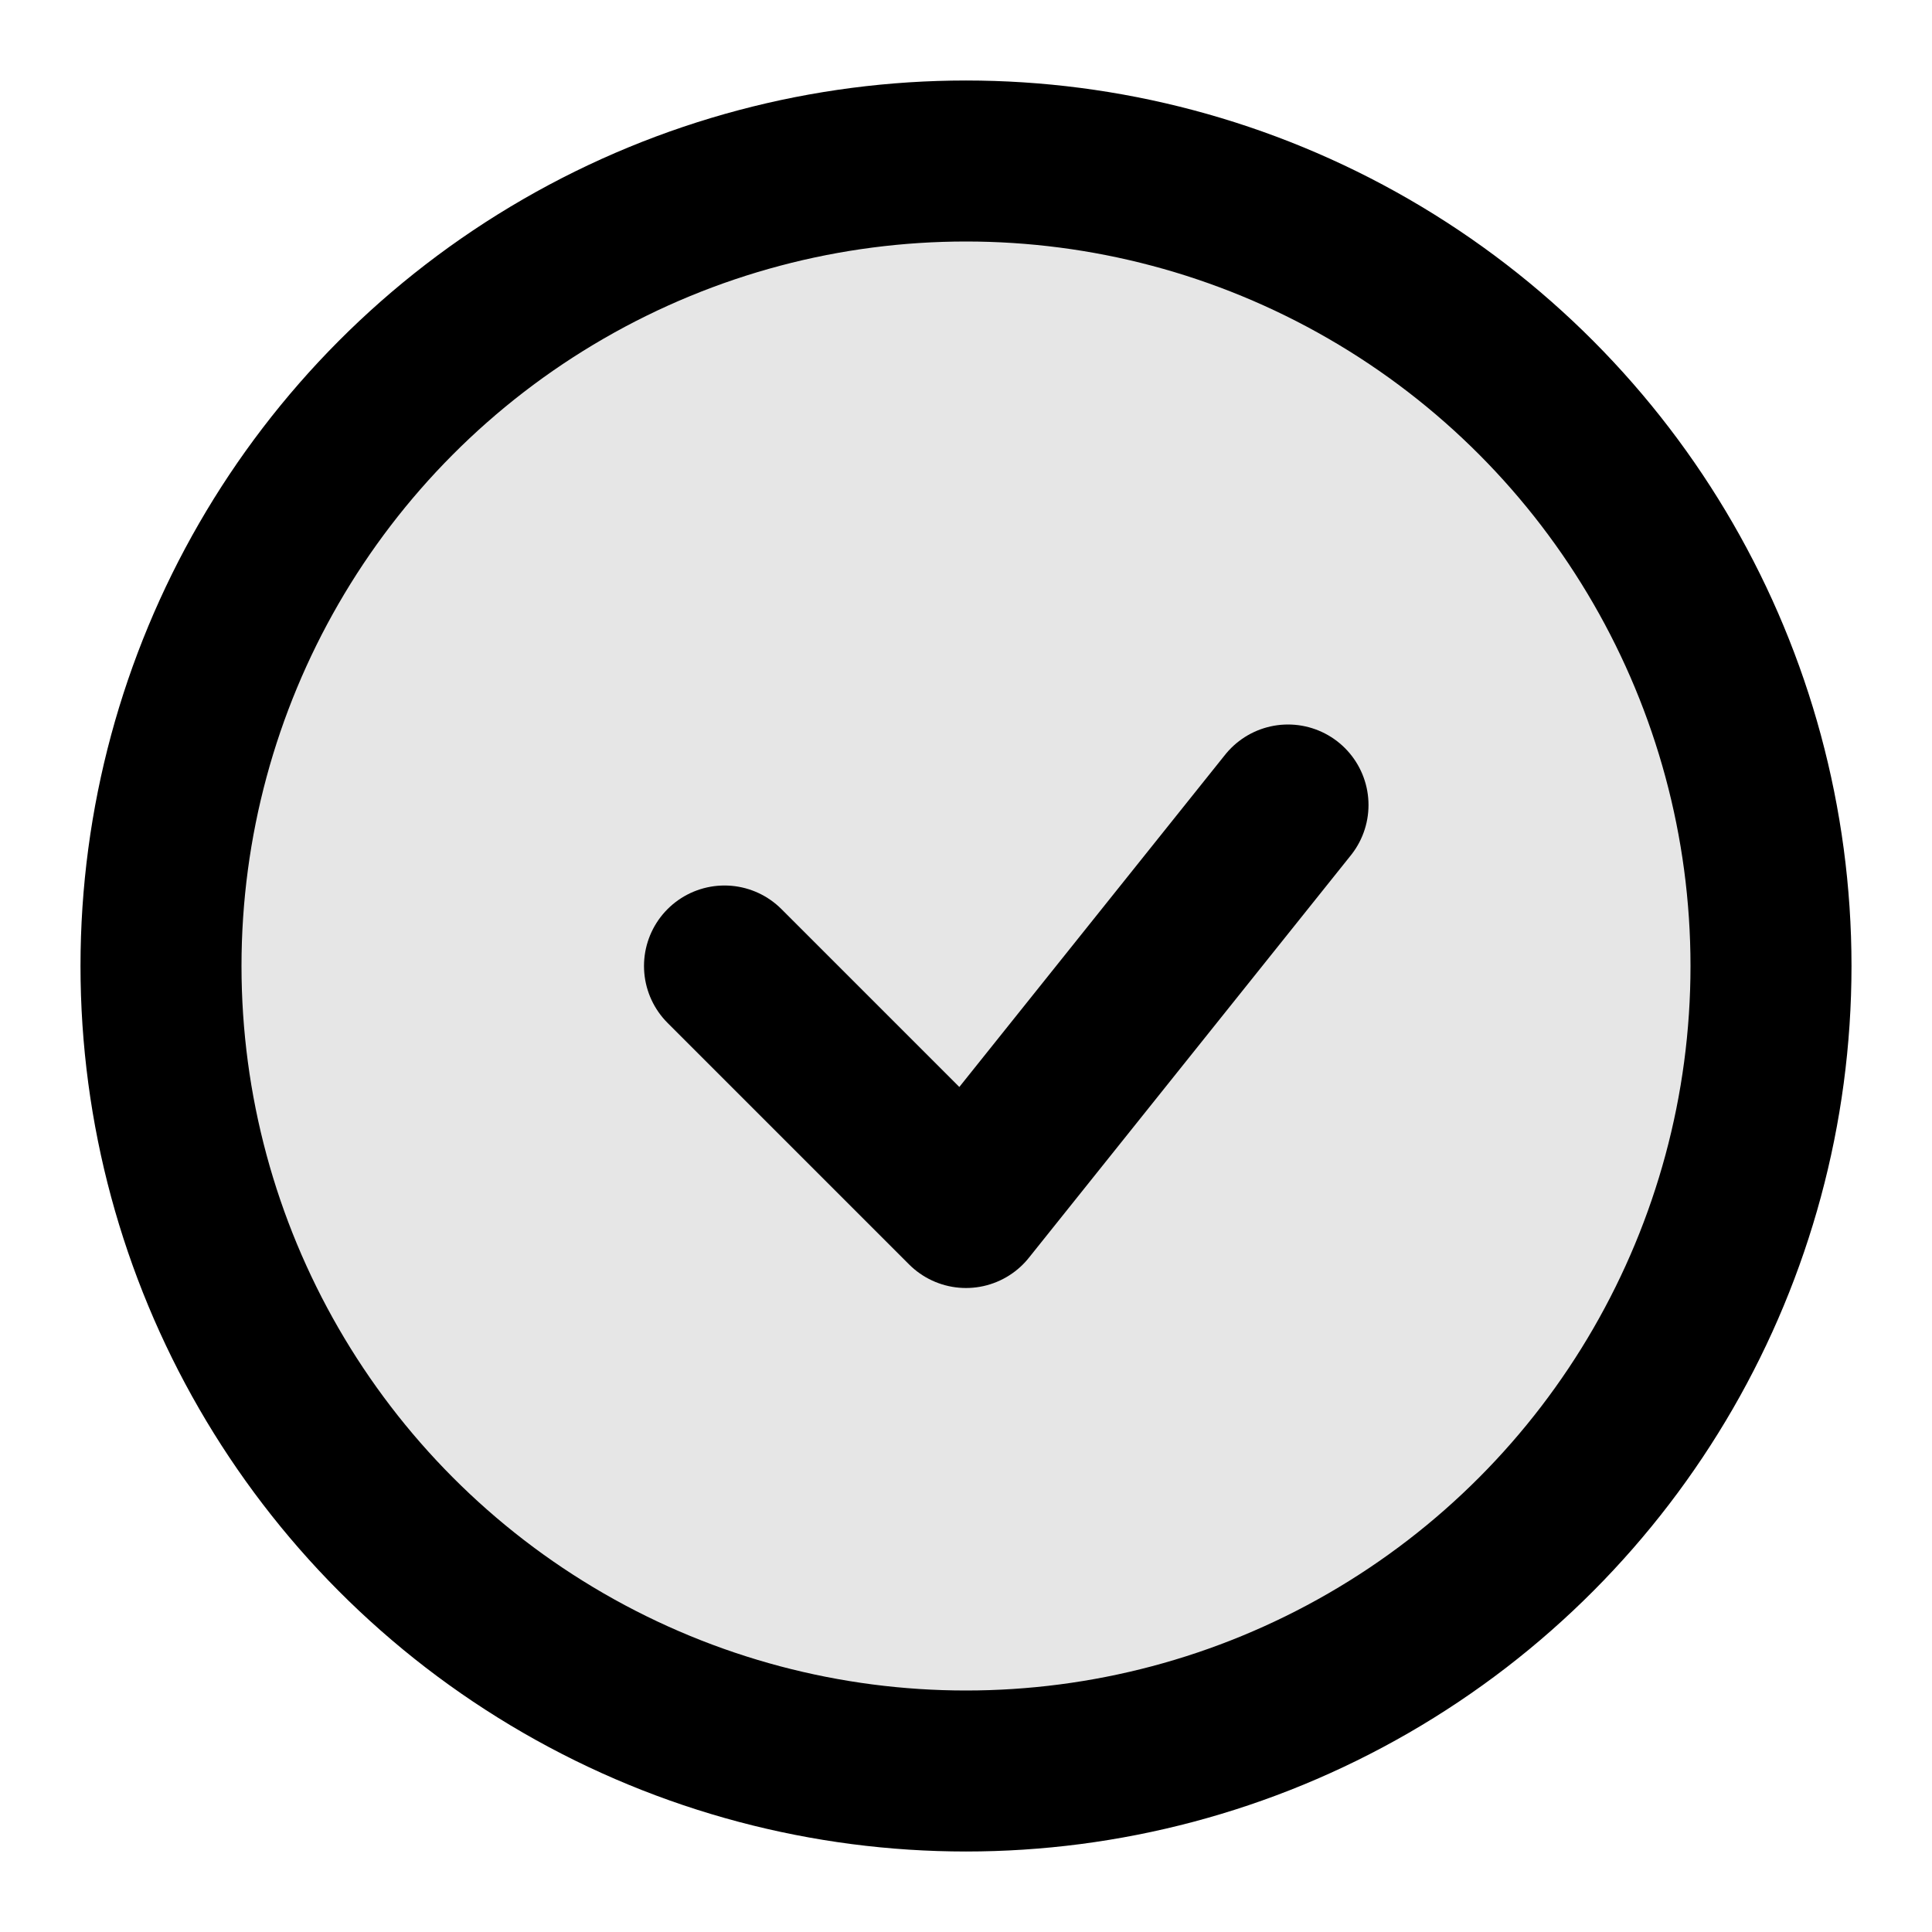
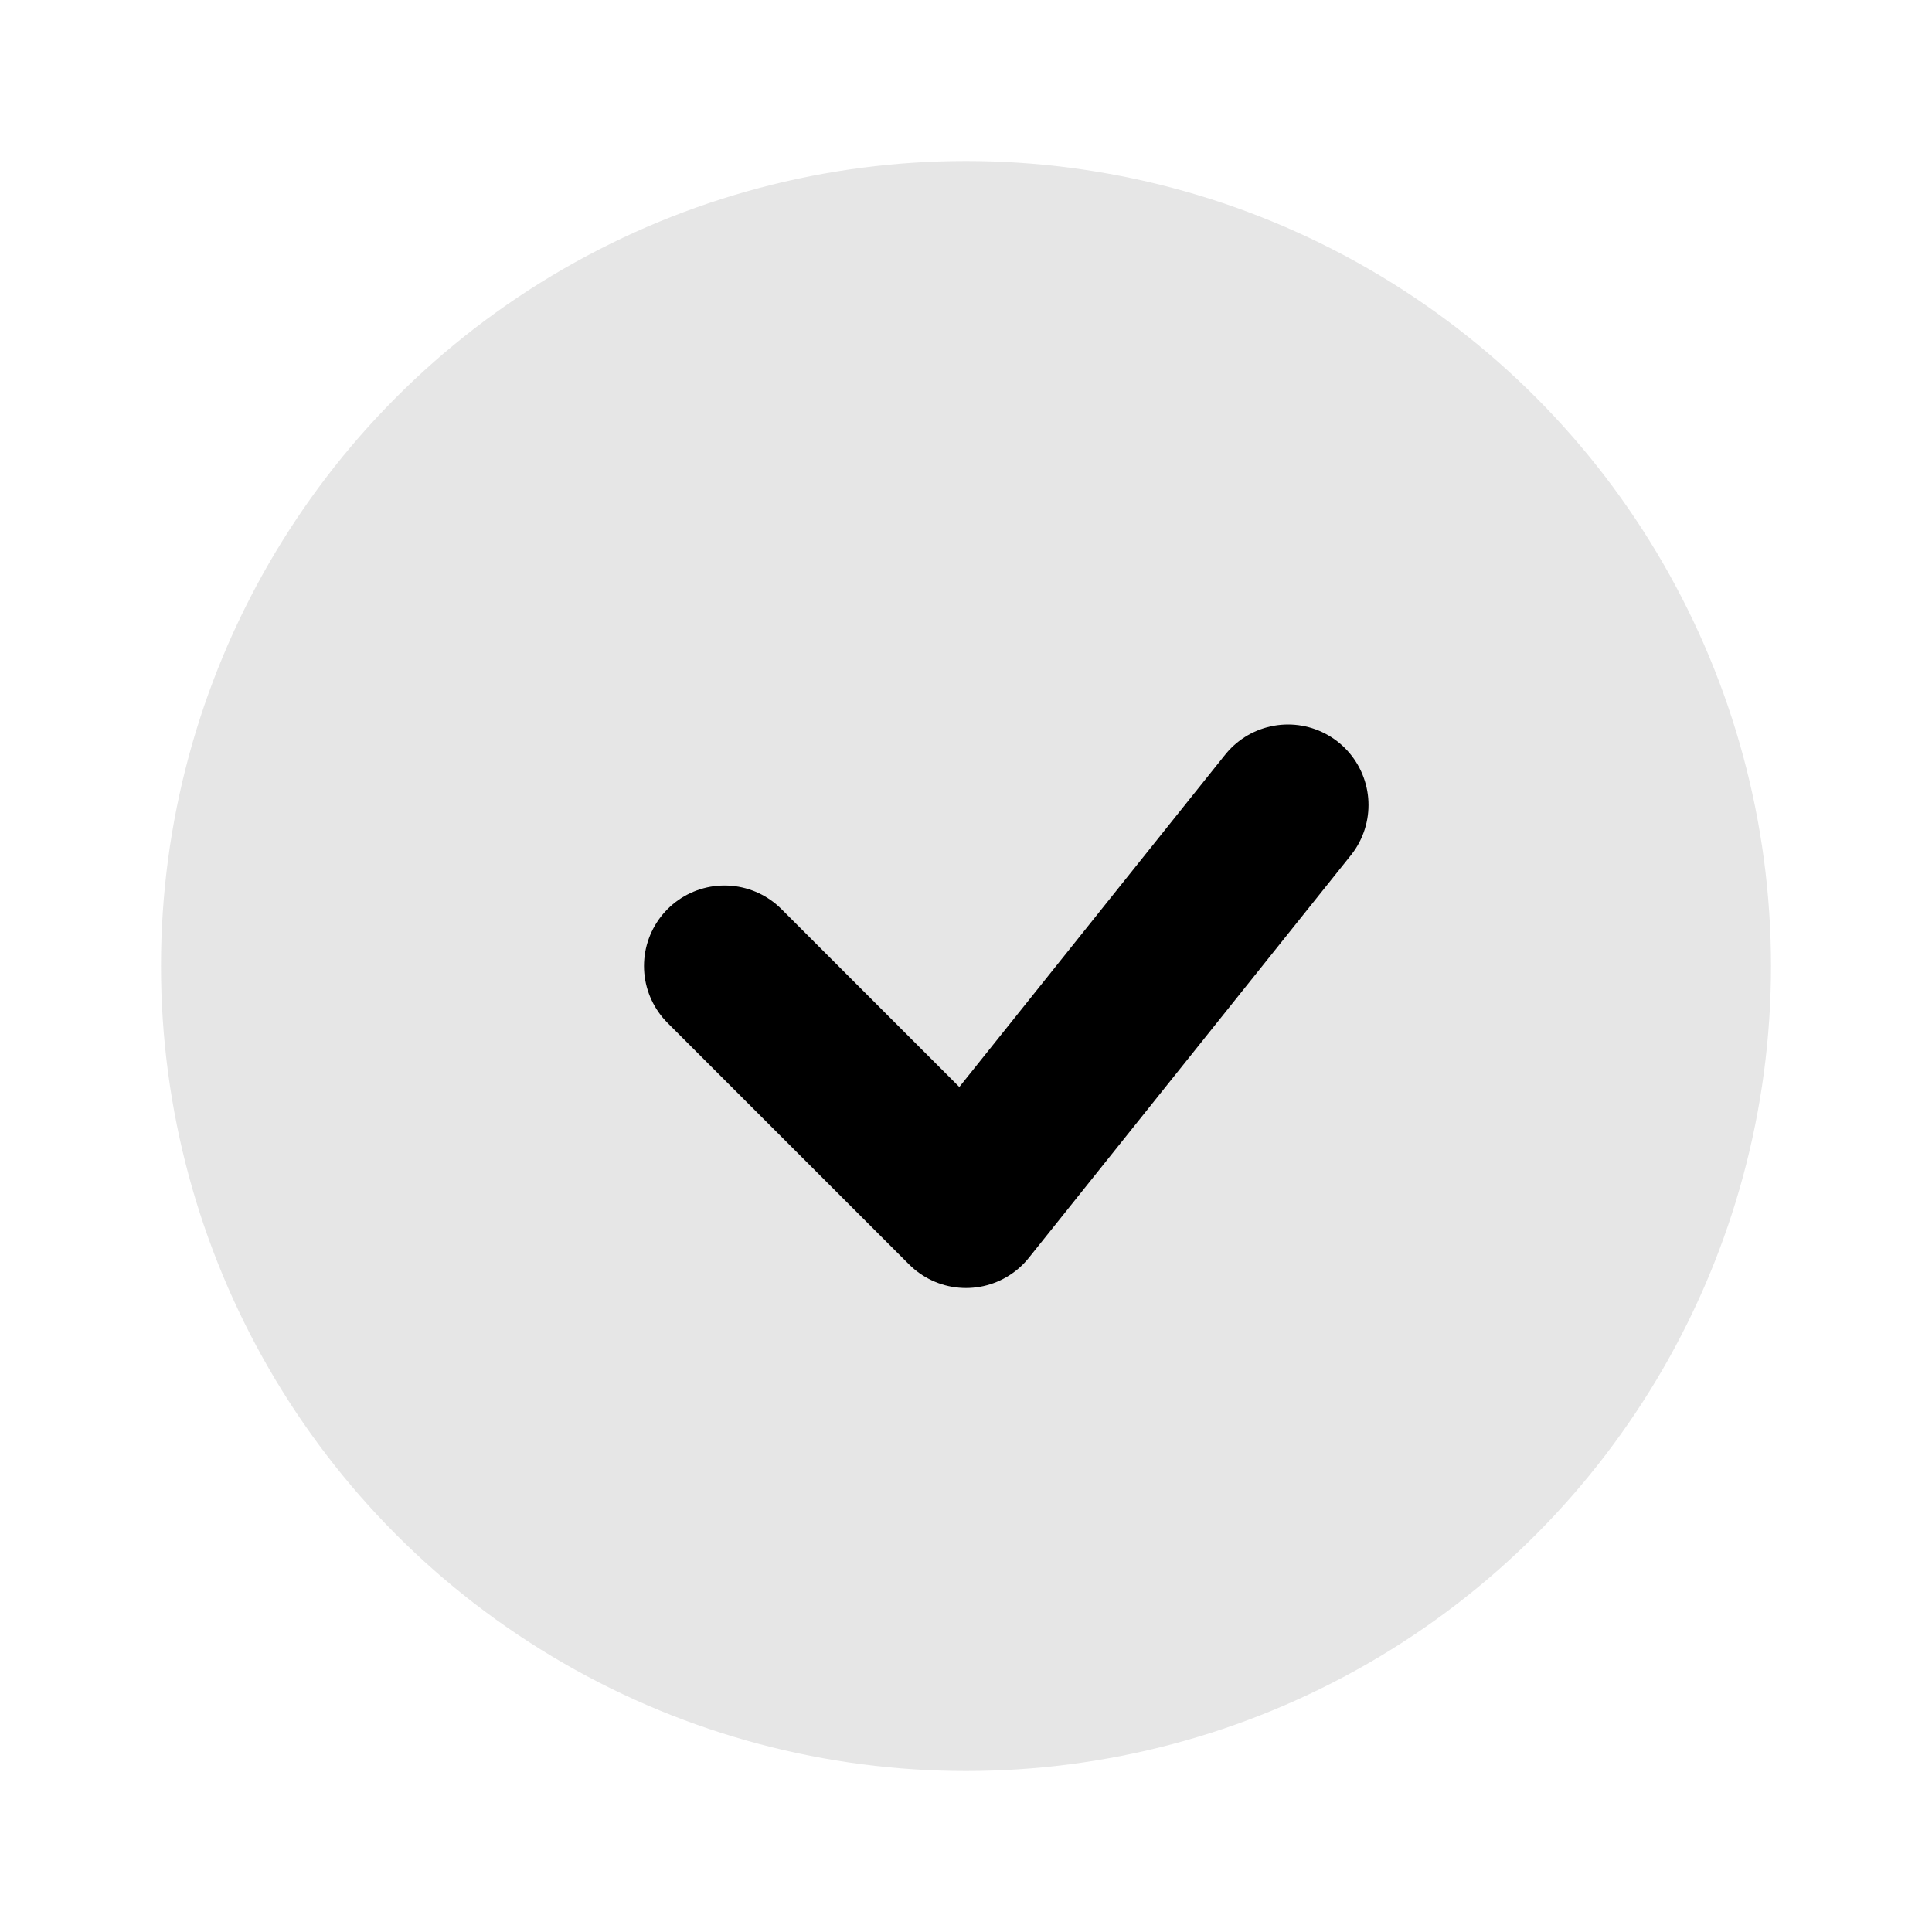
<svg xmlns="http://www.w3.org/2000/svg" width="24" height="24" viewBox="0 0 24 24" fill="none">
  <circle cx="12" cy="12" r="10" fill="currentColor" opacity="0.1" />
-   <circle cx="12" cy="12" r="10" stroke="currentColor" stroke-width="2" />
  <polyline points="9,12 12,15 16,10" stroke="currentColor" stroke-width="2" stroke-linecap="round" stroke-linejoin="round" />
</svg>